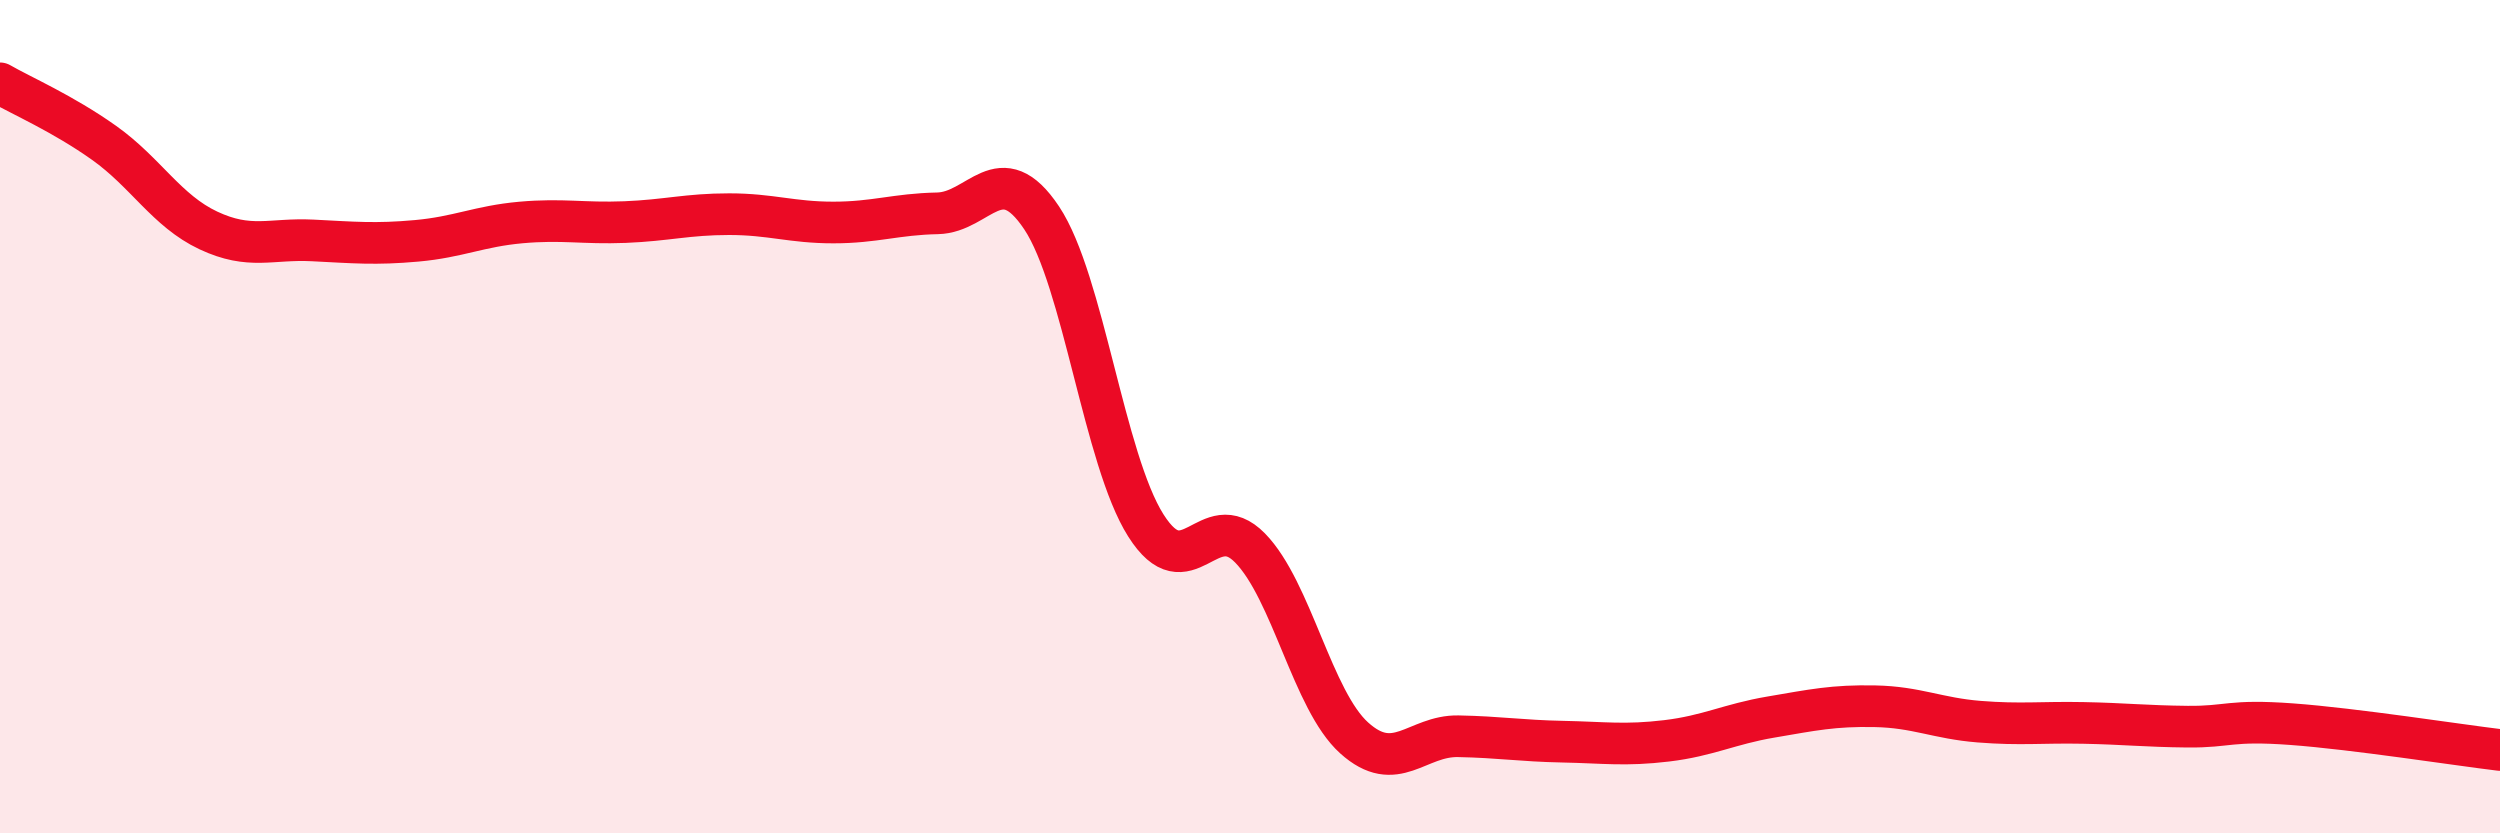
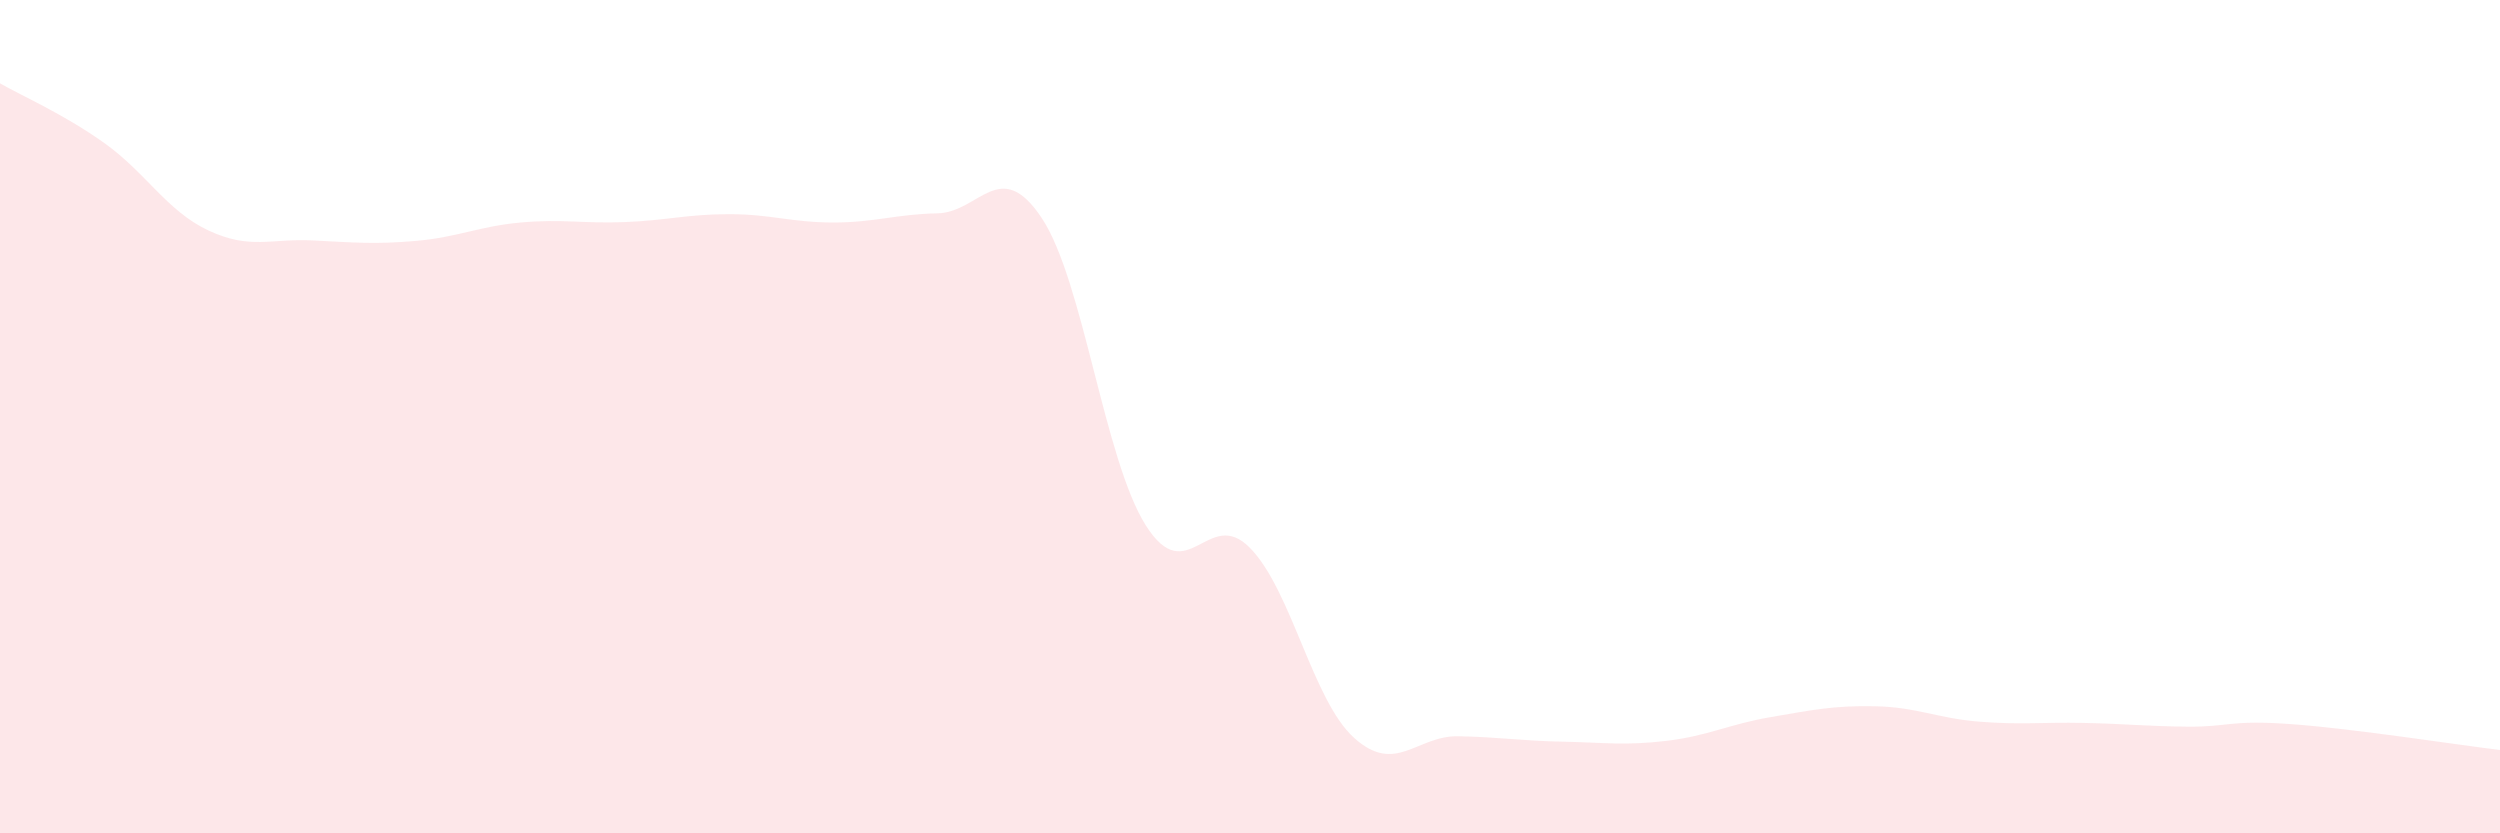
<svg xmlns="http://www.w3.org/2000/svg" width="60" height="20" viewBox="0 0 60 20">
  <path d="M 0,2 C 0.5,2.29 1.5,2.72 2.5,3.43 C 3.5,4.14 4,5.06 5,5.53 C 6,6 6.5,5.72 7.5,5.77 C 8.5,5.82 9,5.87 10,5.78 C 11,5.69 11.5,5.43 12.5,5.34 C 13.5,5.25 14,5.37 15,5.33 C 16,5.29 16.5,5.14 17.5,5.14 C 18.5,5.14 19,5.34 20,5.34 C 21,5.34 21.5,5.14 22.5,5.12 C 23.5,5.1 24,3.73 25,5.23 C 26,6.73 26.5,11.03 27.5,12.61 C 28.5,14.19 29,12.13 30,13.15 C 31,14.17 31.5,16.81 32.5,17.71 C 33.5,18.61 34,17.65 35,17.67 C 36,17.69 36.5,17.78 37.5,17.8 C 38.5,17.82 39,17.9 40,17.78 C 41,17.66 41.5,17.38 42.5,17.21 C 43.5,17.04 44,16.93 45,16.95 C 46,16.97 46.5,17.24 47.5,17.32 C 48.5,17.4 49,17.33 50,17.35 C 51,17.37 51.5,17.43 52.5,17.44 C 53.5,17.45 53.5,17.27 55,17.38 C 56.5,17.49 59,17.88 60,18L60 20L0 20Z" fill="#EB0A25" opacity="0.1" stroke-linecap="round" stroke-linejoin="round" />
-   <path d="M 0,2 C 0.5,2.29 1.5,2.72 2.5,3.43 C 3.5,4.14 4,5.06 5,5.53 C 6,6 6.5,5.72 7.5,5.77 C 8.5,5.82 9,5.87 10,5.78 C 11,5.69 11.5,5.43 12.5,5.34 C 13.5,5.25 14,5.37 15,5.33 C 16,5.29 16.5,5.14 17.5,5.14 C 18.5,5.14 19,5.34 20,5.34 C 21,5.34 21.5,5.14 22.5,5.12 C 23.5,5.1 24,3.73 25,5.23 C 26,6.73 26.5,11.03 27.5,12.61 C 28.5,14.19 29,12.13 30,13.15 C 31,14.17 31.5,16.81 32.5,17.71 C 33.5,18.61 34,17.65 35,17.67 C 36,17.69 36.5,17.78 37.5,17.8 C 38.5,17.82 39,17.9 40,17.78 C 41,17.66 41.5,17.38 42.5,17.21 C 43.5,17.04 44,16.93 45,16.95 C 46,16.97 46.5,17.24 47.5,17.32 C 48.5,17.4 49,17.33 50,17.35 C 51,17.37 51.5,17.43 52.5,17.44 C 53.5,17.45 53.5,17.27 55,17.38 C 56.5,17.49 59,17.88 60,18" stroke="#EB0A25" stroke-width="1" fill="none" stroke-linecap="round" stroke-linejoin="round" />
</svg>